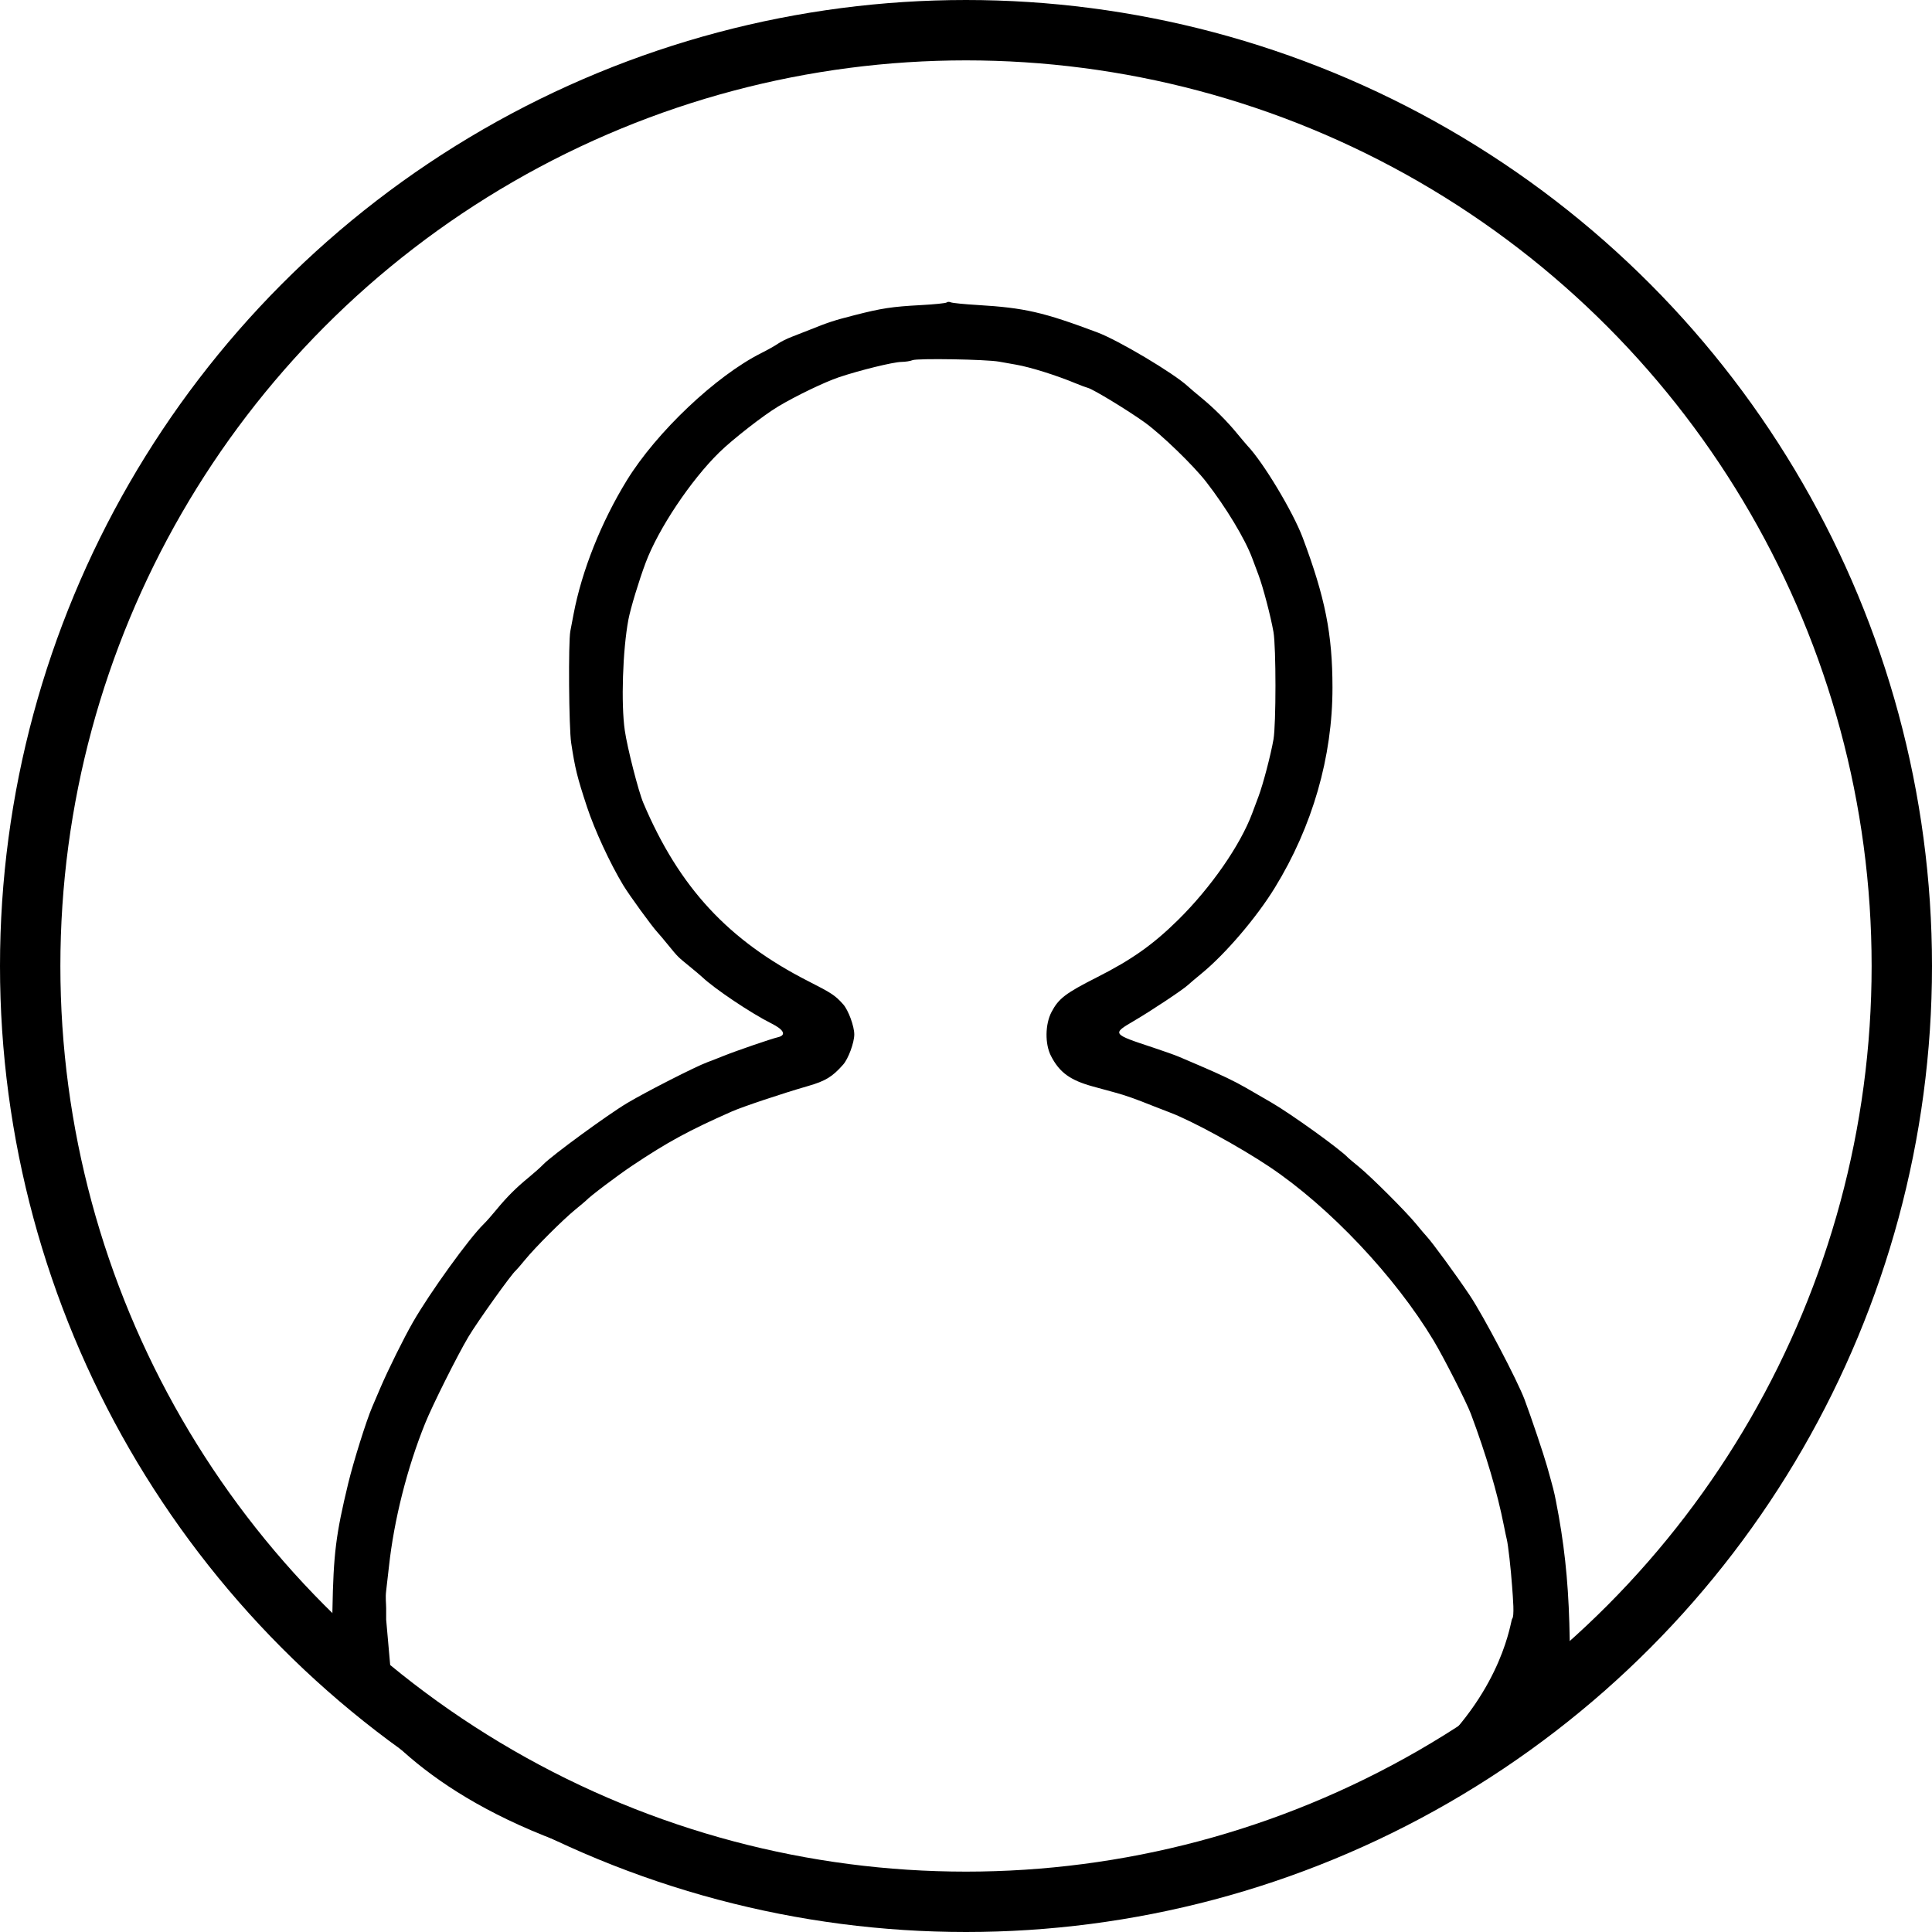
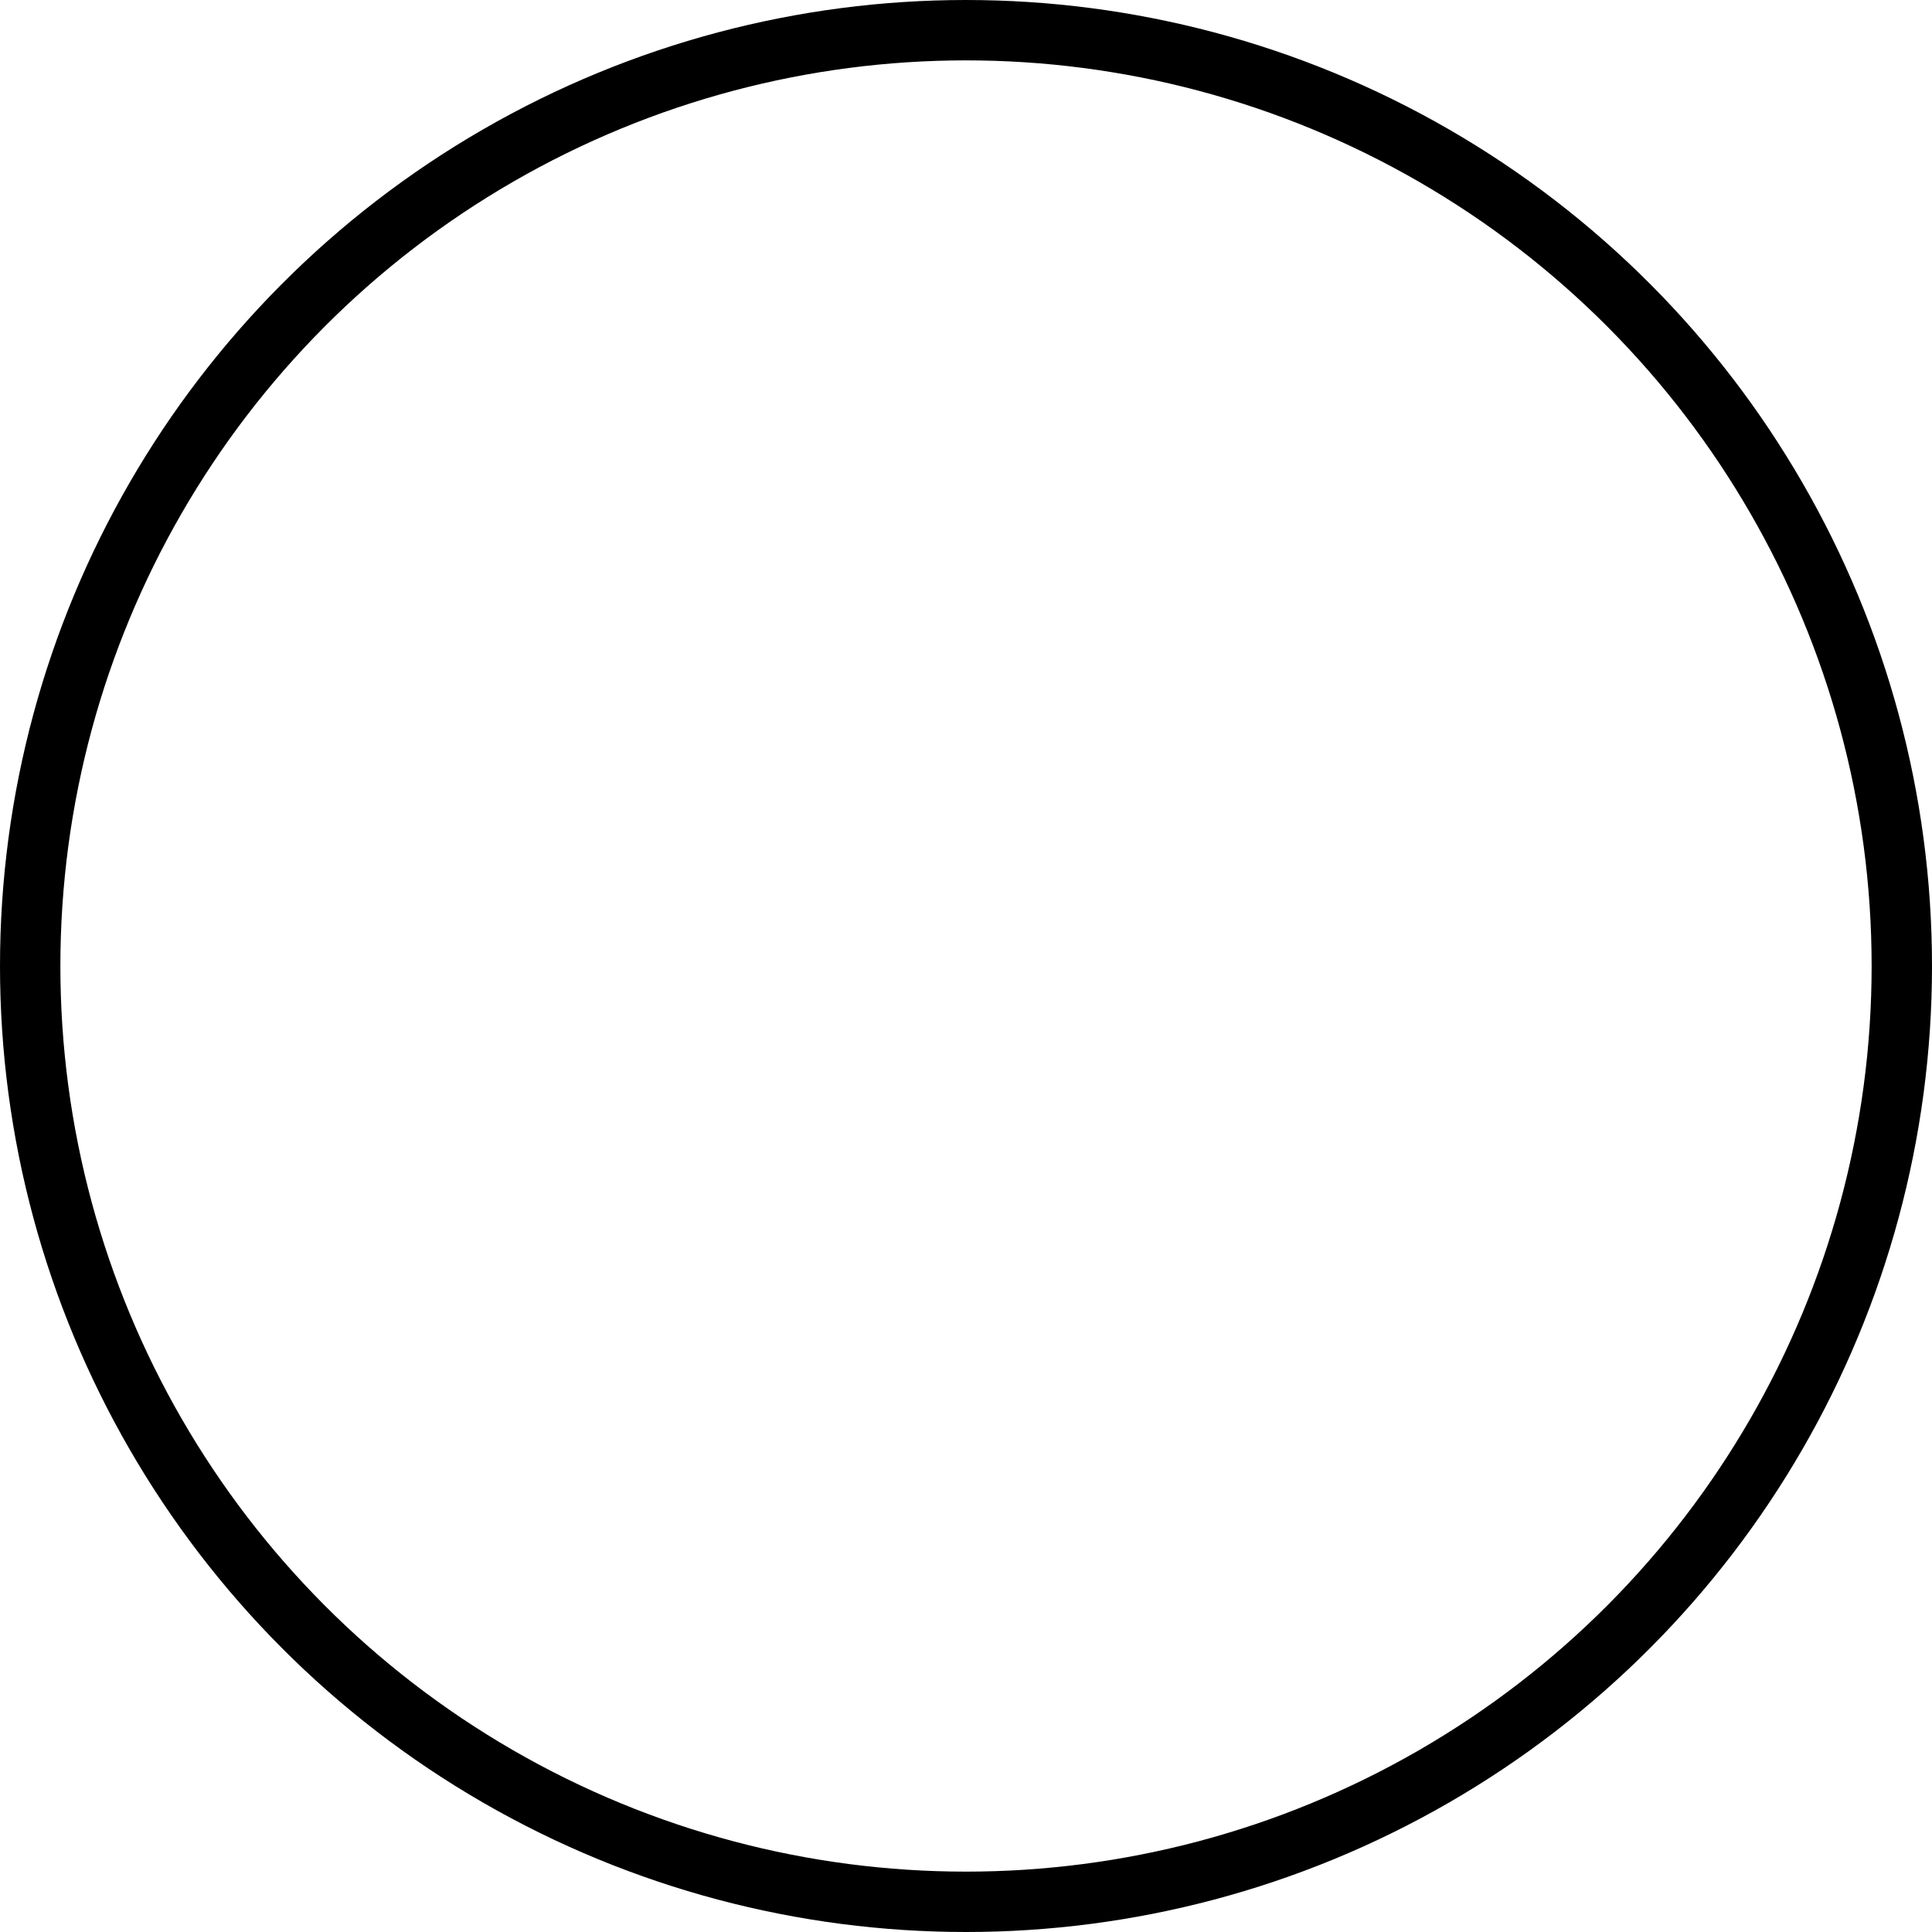
<svg xmlns="http://www.w3.org/2000/svg" width="64" height="64" viewBox="0 0 64 64" fill="none">
  <circle cx="32" cy="32" r="31" stroke="black" stroke-width="2" />
-   <path fill-rule="evenodd" clip-rule="evenodd" d="M31.361 10.019C31.337 10.044 30.951 10.083 30.504 10.107C29.543 10.159 29.207 10.21 28.299 10.443C27.629 10.614 27.453 10.672 26.832 10.921C26.661 10.989 26.389 11.096 26.227 11.158C26.066 11.219 25.86 11.322 25.768 11.387C25.677 11.451 25.429 11.591 25.217 11.697C23.717 12.45 21.746 14.316 20.765 15.912C19.916 17.293 19.272 18.91 19 20.346C18.966 20.525 18.918 20.778 18.893 20.908C18.823 21.274 18.845 24.111 18.921 24.611C19.052 25.468 19.117 25.733 19.445 26.73C19.697 27.494 20.207 28.597 20.643 29.32C20.844 29.653 21.614 30.713 21.79 30.896C21.833 30.942 21.988 31.125 22.134 31.305C22.46 31.704 22.446 31.69 22.846 32.016C23.025 32.162 23.209 32.317 23.254 32.36C23.666 32.752 24.878 33.565 25.558 33.905C25.975 34.114 26.057 34.294 25.765 34.361C25.551 34.41 24.387 34.81 23.972 34.977C23.793 35.049 23.546 35.146 23.423 35.191C23.032 35.336 21.415 36.16 20.78 36.538C20.142 36.917 18.279 38.279 17.998 38.572C17.909 38.665 17.69 38.86 17.512 39.006C17.099 39.343 16.782 39.661 16.444 40.073C16.298 40.252 16.11 40.464 16.026 40.546C15.54 41.018 14.241 42.819 13.676 43.804C13.377 44.325 12.856 45.377 12.604 45.966C12.507 46.194 12.382 46.485 12.328 46.611C12.133 47.066 11.712 48.409 11.536 49.135C11.125 50.837 11.046 51.47 11.012 53.349C10.988 54.638 10.996 54.819 11.081 54.904C11.169 54.992 13.347 63 32 63C50.722 63 51.831 54.992 51.92 54.903C52.005 54.819 52.013 54.676 51.986 53.763C51.943 52.296 51.809 51.077 51.543 49.728C51.479 49.401 51.462 49.336 51.248 48.573C51.139 48.184 50.719 46.936 50.503 46.361C50.264 45.725 49.136 43.58 48.689 42.912C48.232 42.23 47.44 41.147 47.257 40.954C47.214 40.909 47.058 40.726 46.912 40.547C46.567 40.127 45.431 38.993 45.014 38.651C44.835 38.505 44.676 38.371 44.659 38.353C44.415 38.084 42.763 36.896 42.111 36.519C41.866 36.378 41.493 36.162 41.281 36.039C40.893 35.815 40.476 35.615 39.71 35.287C39.482 35.19 39.191 35.065 39.064 35.011C38.937 34.956 38.55 34.818 38.204 34.704C36.833 34.251 36.83 34.248 37.561 33.82C38.133 33.485 39.184 32.787 39.354 32.629C39.419 32.569 39.619 32.399 39.799 32.252C40.589 31.606 41.62 30.401 42.229 29.409C43.477 27.379 44.143 25.068 44.14 22.774C44.139 21.002 43.899 19.798 43.154 17.811C42.832 16.955 41.849 15.319 41.324 14.766C41.284 14.723 41.131 14.542 40.984 14.364C40.645 13.95 40.212 13.518 39.798 13.178C39.619 13.031 39.419 12.862 39.354 12.801C38.886 12.366 37.054 11.275 36.348 11.01C34.555 10.338 33.945 10.198 32.389 10.104C31.949 10.078 31.547 10.038 31.497 10.015C31.446 9.993 31.385 9.995 31.361 10.019ZM33.1 11.981C33.28 12.013 33.533 12.059 33.664 12.081C34.142 12.165 34.989 12.431 35.649 12.705C35.796 12.766 35.972 12.832 36.041 12.85C36.222 12.899 37.364 13.594 37.917 13.991C38.471 14.39 39.526 15.409 39.956 15.962C40.618 16.815 41.242 17.849 41.482 18.492C41.528 18.615 41.621 18.863 41.688 19.042C41.839 19.441 42.095 20.418 42.186 20.938C42.273 21.438 42.273 23.993 42.186 24.492C42.095 25.013 41.839 25.989 41.688 26.388C41.621 26.567 41.528 26.815 41.482 26.939C41.086 28.002 40.109 29.407 39.022 30.478C38.191 31.296 37.489 31.792 36.331 32.378C35.296 32.902 35.066 33.079 34.832 33.526C34.62 33.932 34.612 34.584 34.814 34.977C35.095 35.526 35.45 35.784 36.204 35.991C36.437 36.055 36.774 36.147 36.953 36.196C37.284 36.286 37.61 36.401 38.198 36.637C38.378 36.708 38.625 36.804 38.747 36.85C39.455 37.112 41.07 37.993 42.059 38.656C44.047 39.99 46.21 42.28 47.489 44.406C47.822 44.96 48.581 46.453 48.726 46.839C49.233 48.195 49.602 49.445 49.816 50.528C49.854 50.723 49.899 50.936 49.916 51.001C49.959 51.172 50.051 51.989 50.09 52.547C50.119 52.945 50.173 53.545 50.09 53.627C49.998 53.719 49.153 62.5 32 62.5L21.5 61L15 57.5L13 56L12.792 53.65V53.278C12.792 53.114 12.763 52.928 12.792 52.699C12.811 52.547 12.853 52.183 12.885 51.89C13.052 50.349 13.486 48.63 14.083 47.151C14.322 46.556 15.159 44.884 15.515 44.287C15.821 43.774 16.957 42.185 17.088 42.086C17.109 42.07 17.247 41.91 17.393 41.732C17.735 41.315 18.636 40.415 19.053 40.073C19.232 39.927 19.391 39.792 19.408 39.775C19.538 39.632 20.442 38.949 20.949 38.61C22.119 37.829 22.817 37.449 24.239 36.821C24.598 36.662 25.92 36.22 26.758 35.979C27.345 35.81 27.57 35.674 27.93 35.267C28.102 35.073 28.299 34.539 28.299 34.267C28.299 33.994 28.102 33.459 27.93 33.268C27.667 32.974 27.55 32.897 26.791 32.511C24.131 31.161 22.497 29.398 21.31 26.595C21.149 26.216 20.78 24.773 20.697 24.196C20.569 23.315 20.627 21.532 20.817 20.523C20.889 20.146 21.163 19.241 21.388 18.641C21.809 17.518 22.882 15.91 23.83 14.983C24.273 14.55 25.293 13.755 25.78 13.464C26.363 13.115 27.319 12.655 27.789 12.497C28.48 12.265 29.587 11.993 29.859 11.989C29.995 11.987 30.16 11.961 30.226 11.932C30.379 11.864 32.675 11.903 33.1 11.981Z" fill="black" />
</svg>